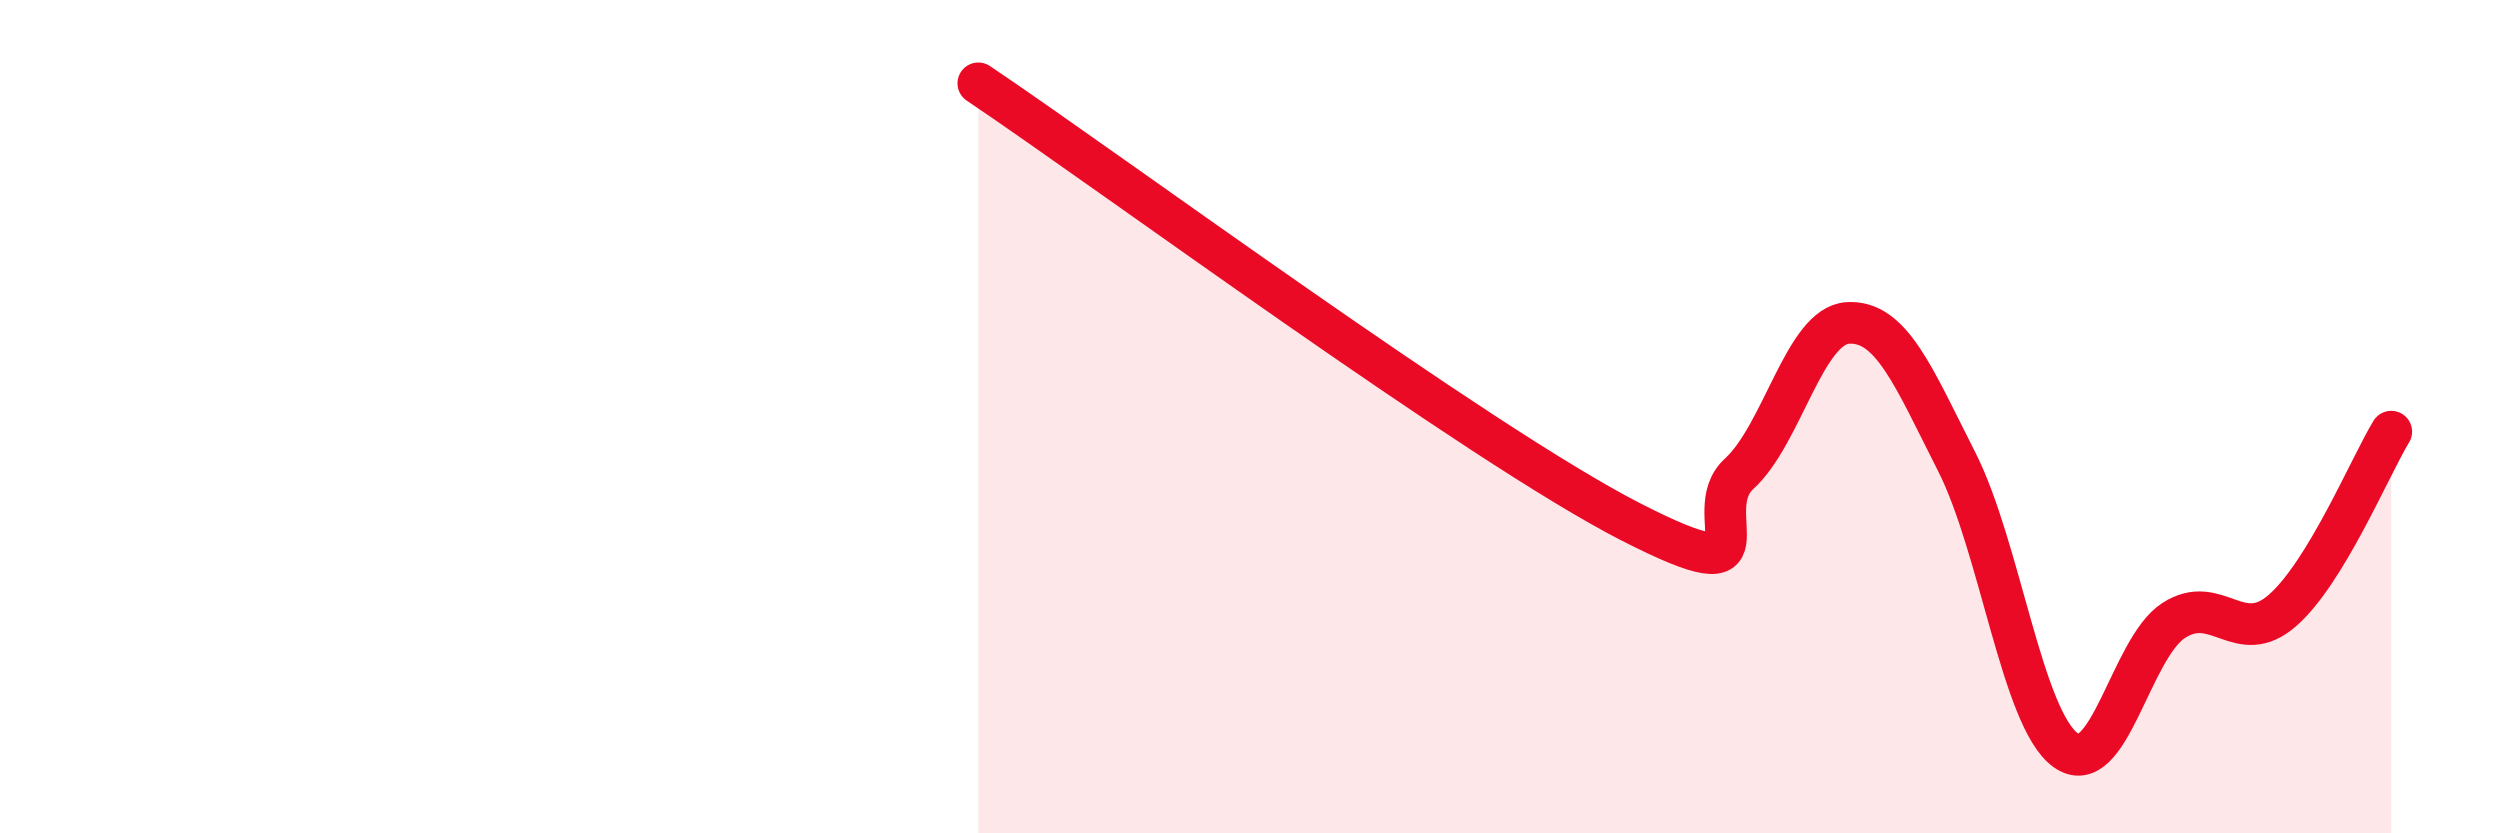
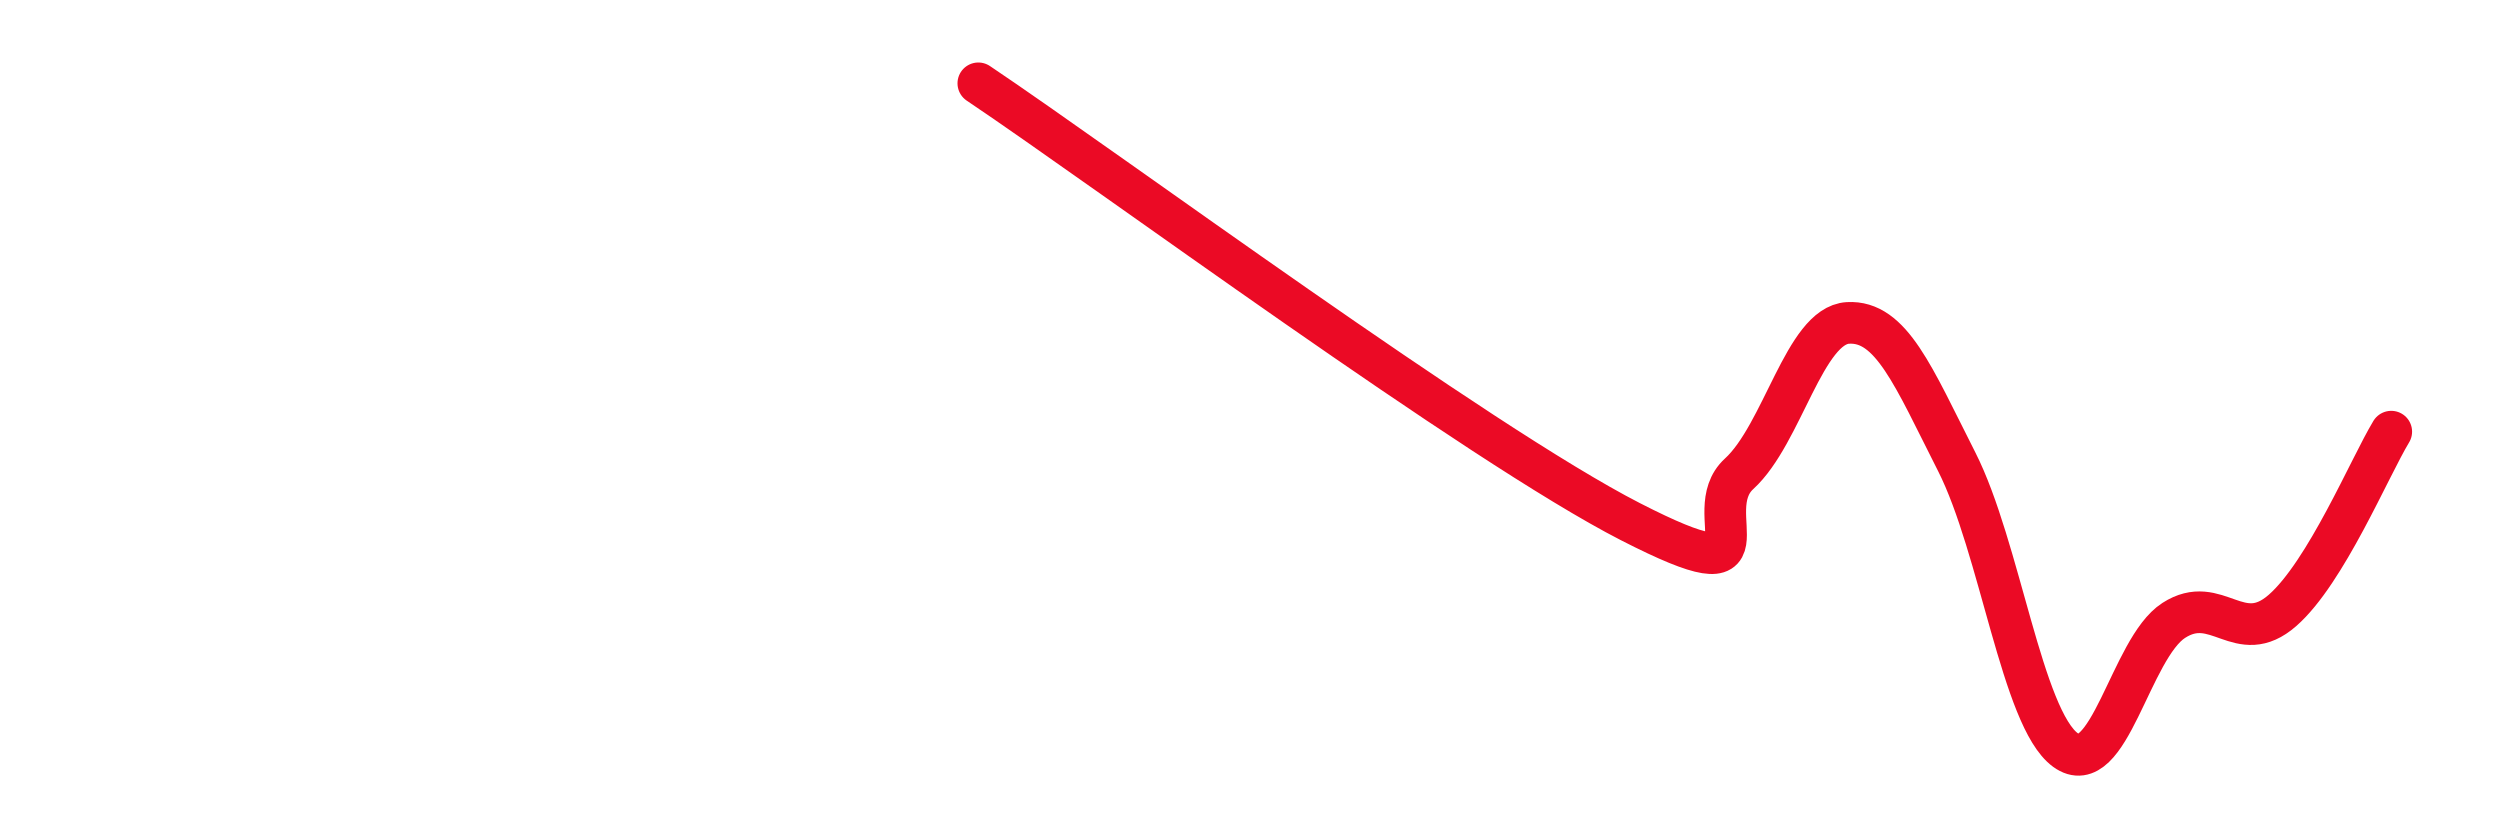
<svg xmlns="http://www.w3.org/2000/svg" width="60" height="20" viewBox="0 0 60 20">
-   <path d="M 23.48,2 C 26.61,4.1 35.48,10.65 39.13,12.52 C 42.78,14.39 40.7,12.32 41.74,11.37 C 42.78,10.42 43.31,7.81 44.35,7.75 C 45.39,7.69 45.92,9.03 46.96,11.08 C 48,13.13 48.53,17.24 49.57,18 C 50.61,18.76 51.13,15.56 52.17,14.89 C 53.21,14.22 53.74,15.56 54.78,14.65 C 55.82,13.74 56.87,11.22 57.39,10.36L57.39 20L23.48 20Z" fill="#EB0A25" opacity="0.1" stroke-linecap="round" stroke-linejoin="round" />
  <path d="M 23.48,2 C 26.61,4.1 35.48,10.65 39.13,12.52 C 42.78,14.39 40.7,12.32 41.74,11.37 C 42.78,10.42 43.31,7.81 44.35,7.75 C 45.39,7.69 45.92,9.03 46.96,11.08 C 48,13.13 48.53,17.24 49.57,18 C 50.61,18.76 51.13,15.56 52.17,14.89 C 53.21,14.22 53.74,15.56 54.78,14.65 C 55.82,13.74 56.87,11.22 57.39,10.36" stroke="#EB0A25" stroke-width="1" fill="none" stroke-linecap="round" stroke-linejoin="round" />
</svg>